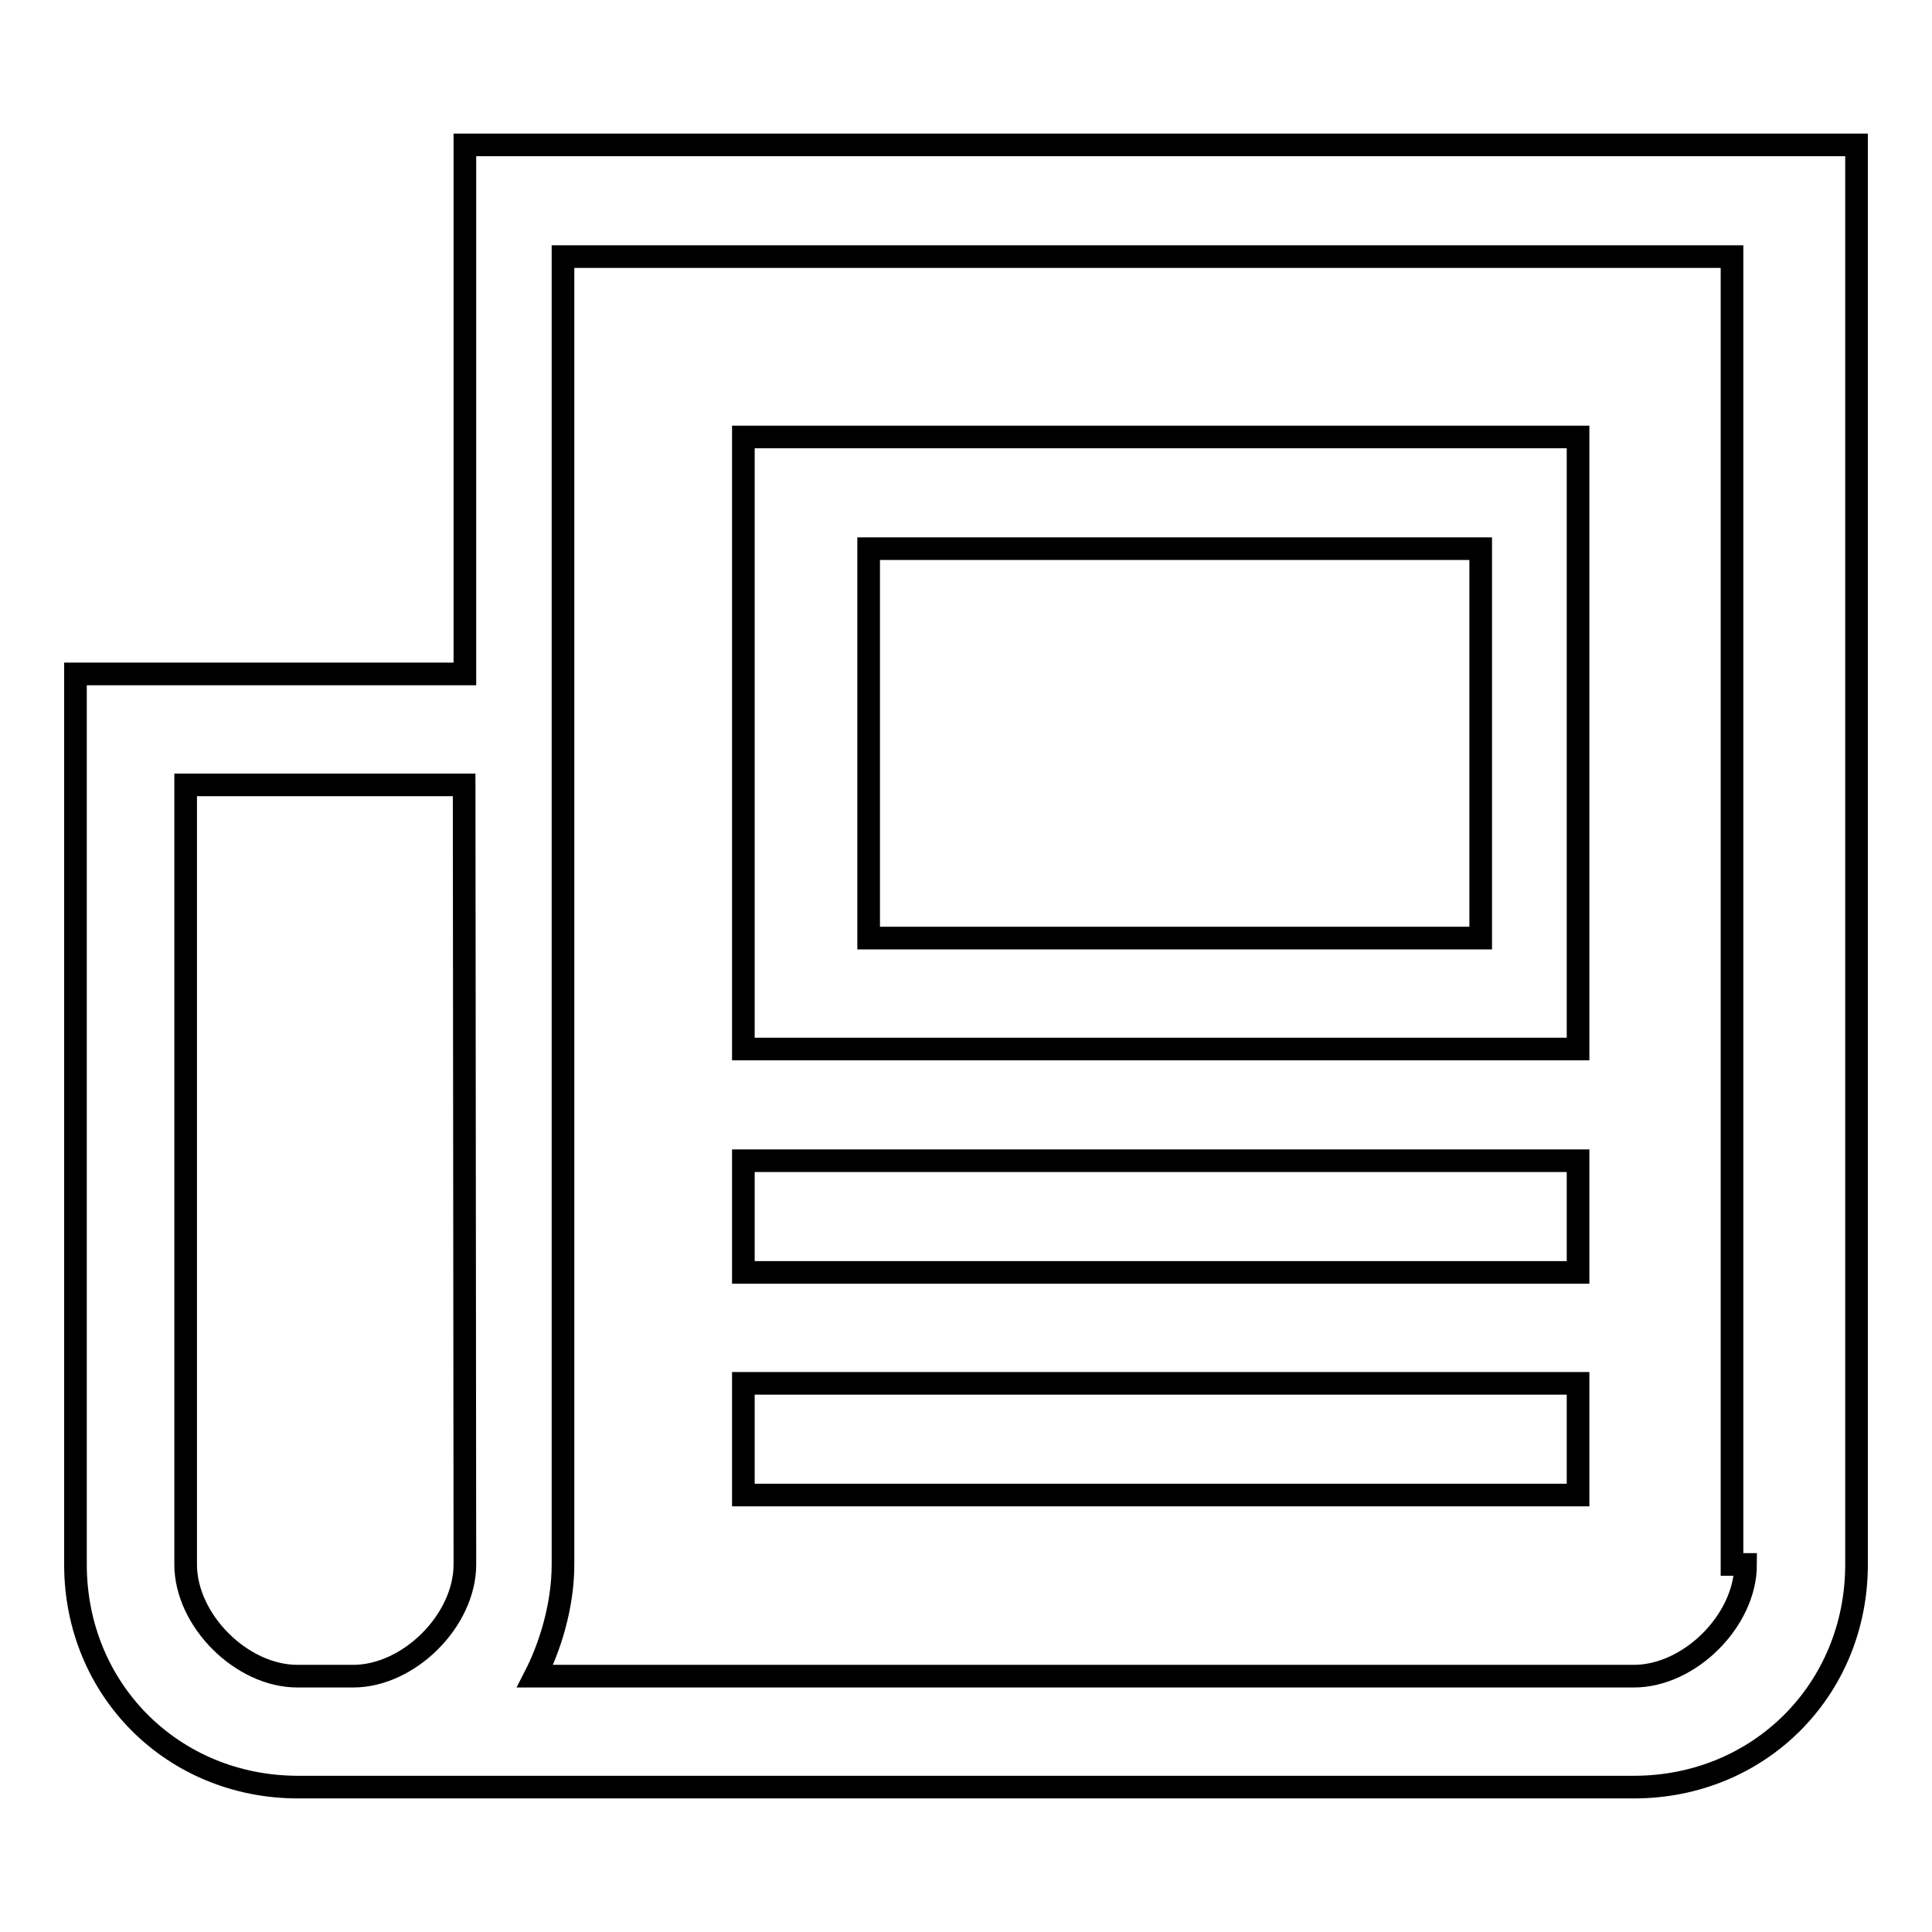
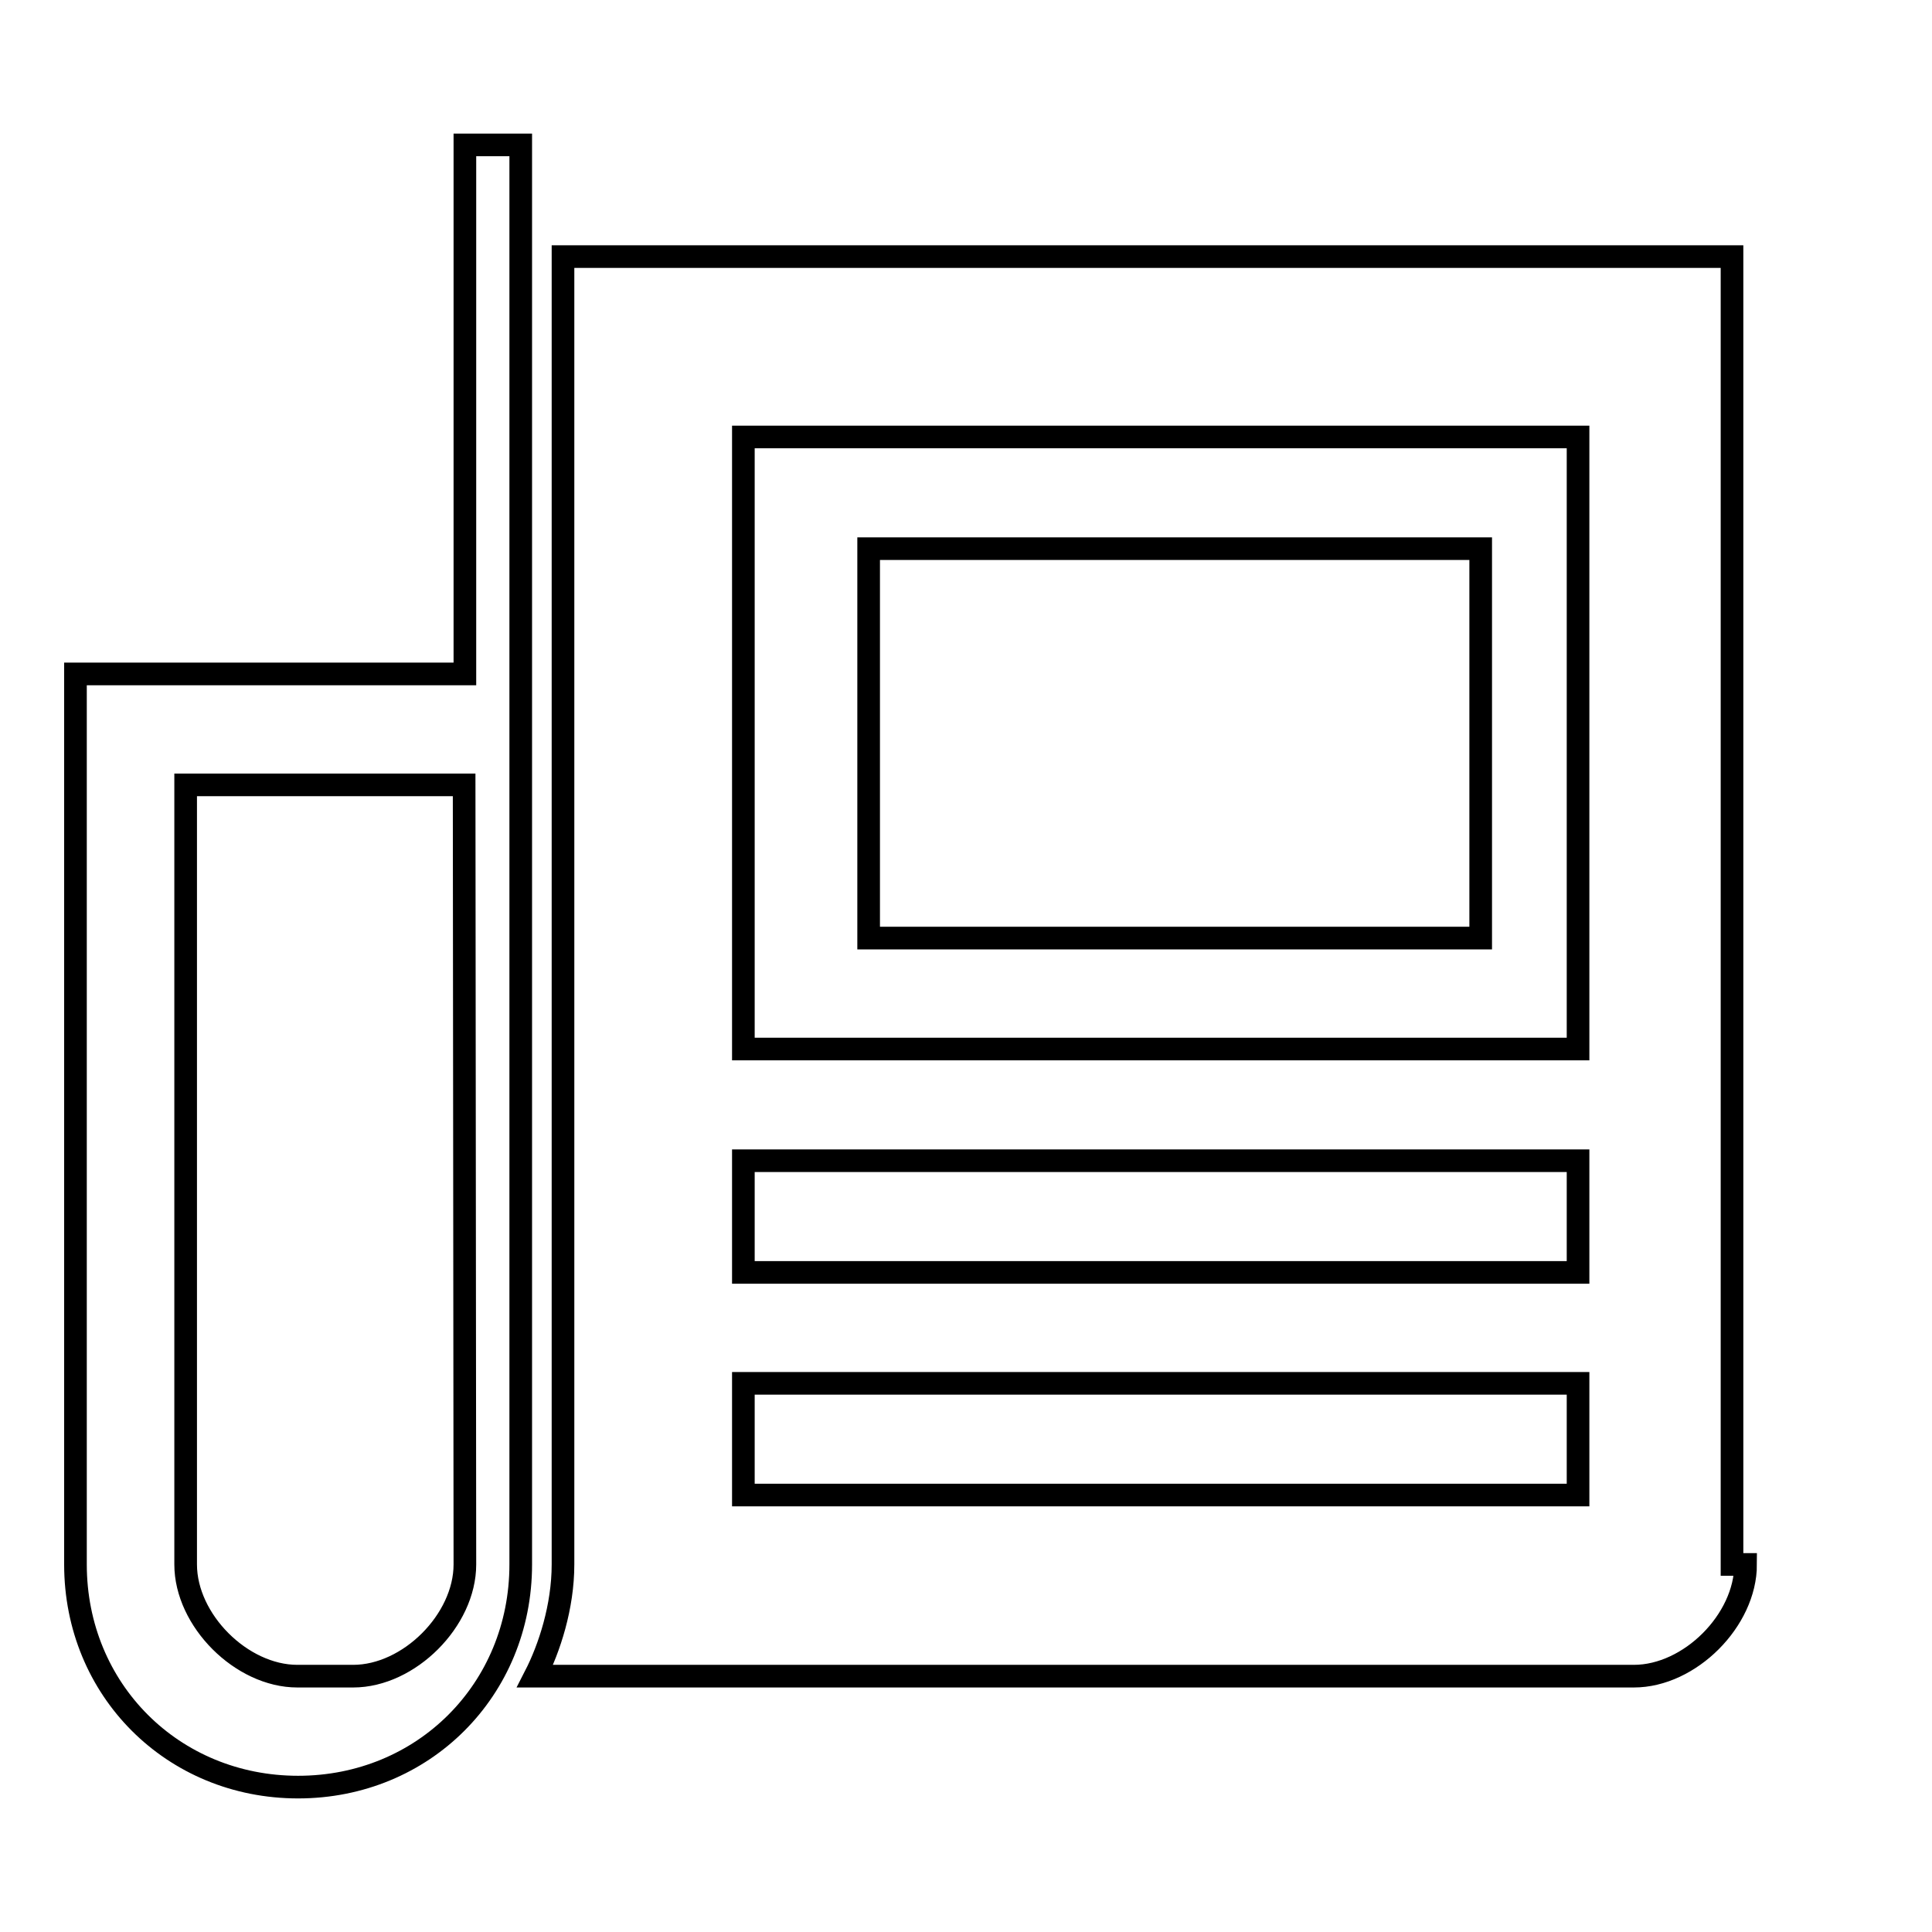
<svg xmlns="http://www.w3.org/2000/svg" version="1.1" x="0px" y="0px" viewBox="0 0 256 256" enable-background="new 0 0 256 256" xml:space="preserve">
  <g>
    <g>
-       <path stroke-width="3" fill-opacity="0" stroke="#000000" d="M61.6,19.2v70.1H10v118c0,16.6,12.9,29.5,29.5,29.5h177c16.6,0,29.5-12.9,29.5-29.5V19.2H61.6z M61.6,207.3c0,7.4-7.4,14.8-14.8,14.8h-7.4c-7.4,0-14.8-7.4-14.8-14.8V104h36.9L61.6,207.3L61.6,207.3z M231.3,207.3c0,7.4-7.4,14.8-14.8,14.8H70.9c1.9-3.7,3.7-9.2,3.7-14.8V34h154.9v173.3H231.3z M209.1,153.8H98.5v14.8h110.6V153.8z M209.1,183.3H98.5v14.8h110.6V183.3z M209.1,57.9H98.5v81.1h110.6V57.9z M194.4,124.3h-79.3V72.7h81.1v51.6H194.4L194.4,124.3z" />
+       <path stroke-width="3" fill-opacity="0" stroke="#000000" d="M61.6,19.2v70.1H10v118c0,16.6,12.9,29.5,29.5,29.5c16.6,0,29.5-12.9,29.5-29.5V19.2H61.6z M61.6,207.3c0,7.4-7.4,14.8-14.8,14.8h-7.4c-7.4,0-14.8-7.4-14.8-14.8V104h36.9L61.6,207.3L61.6,207.3z M231.3,207.3c0,7.4-7.4,14.8-14.8,14.8H70.9c1.9-3.7,3.7-9.2,3.7-14.8V34h154.9v173.3H231.3z M209.1,153.8H98.5v14.8h110.6V153.8z M209.1,183.3H98.5v14.8h110.6V183.3z M209.1,57.9H98.5v81.1h110.6V57.9z M194.4,124.3h-79.3V72.7h81.1v51.6H194.4L194.4,124.3z" />
    </g>
  </g>
</svg>